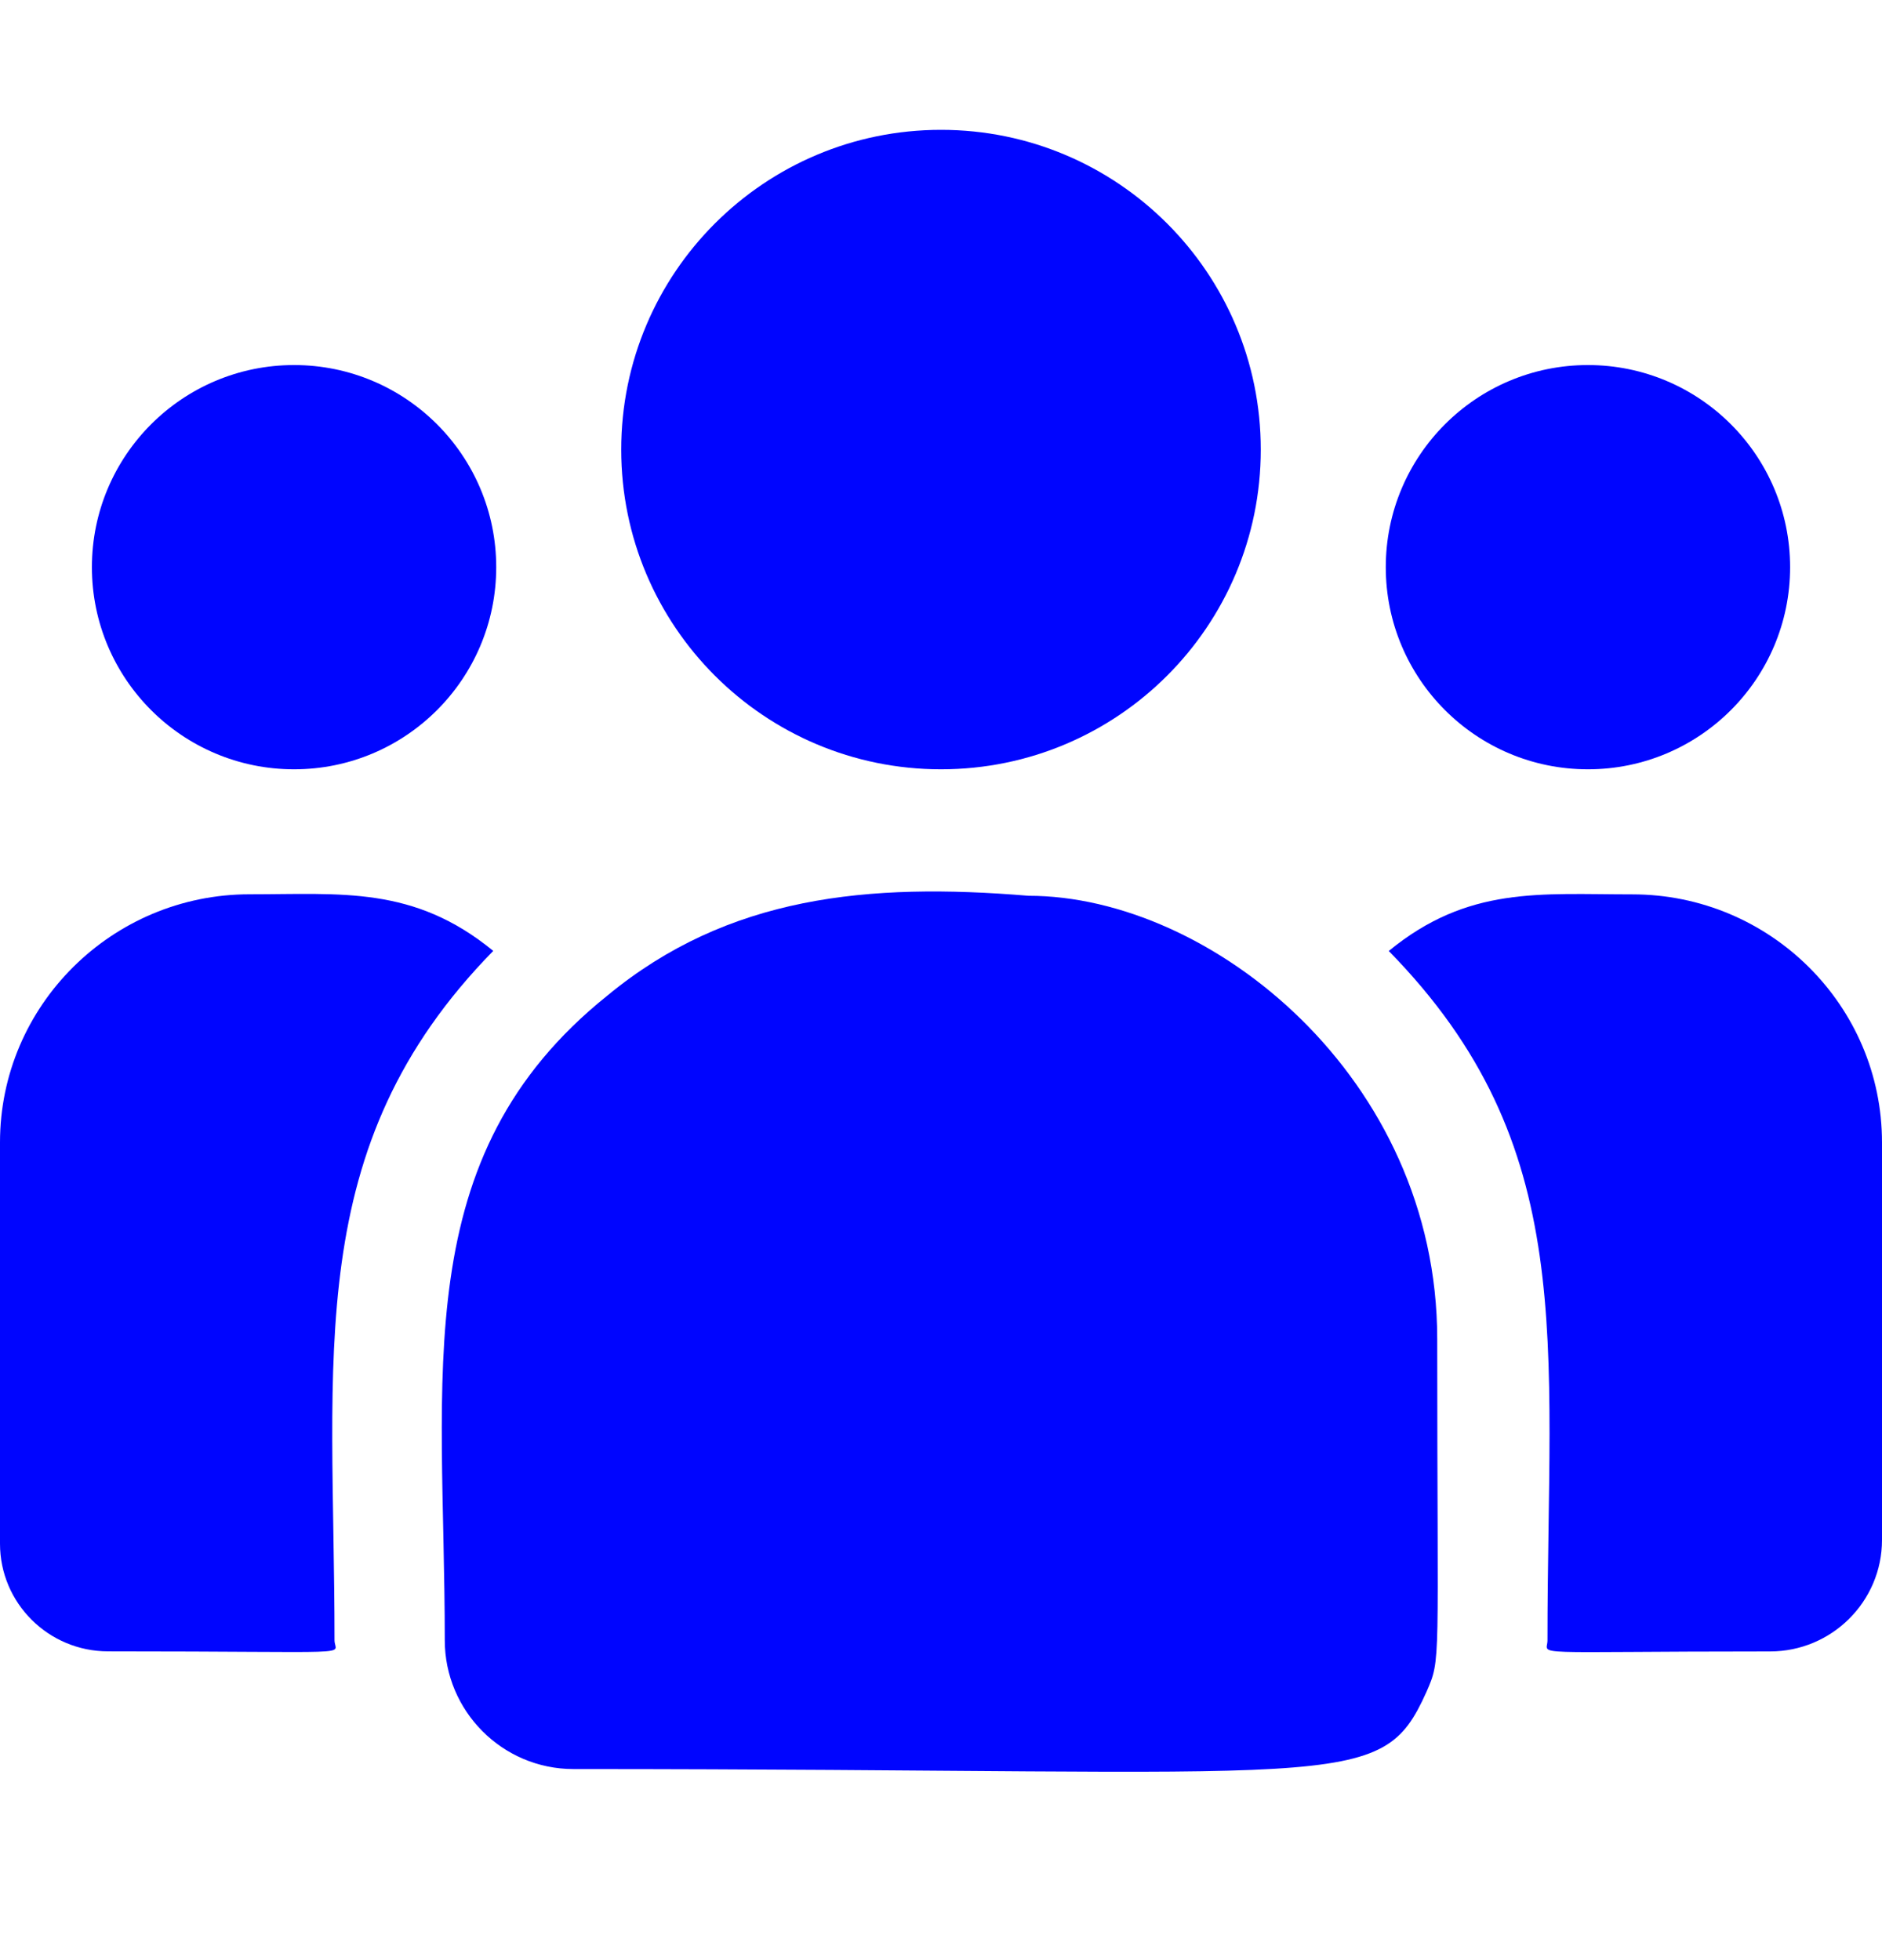
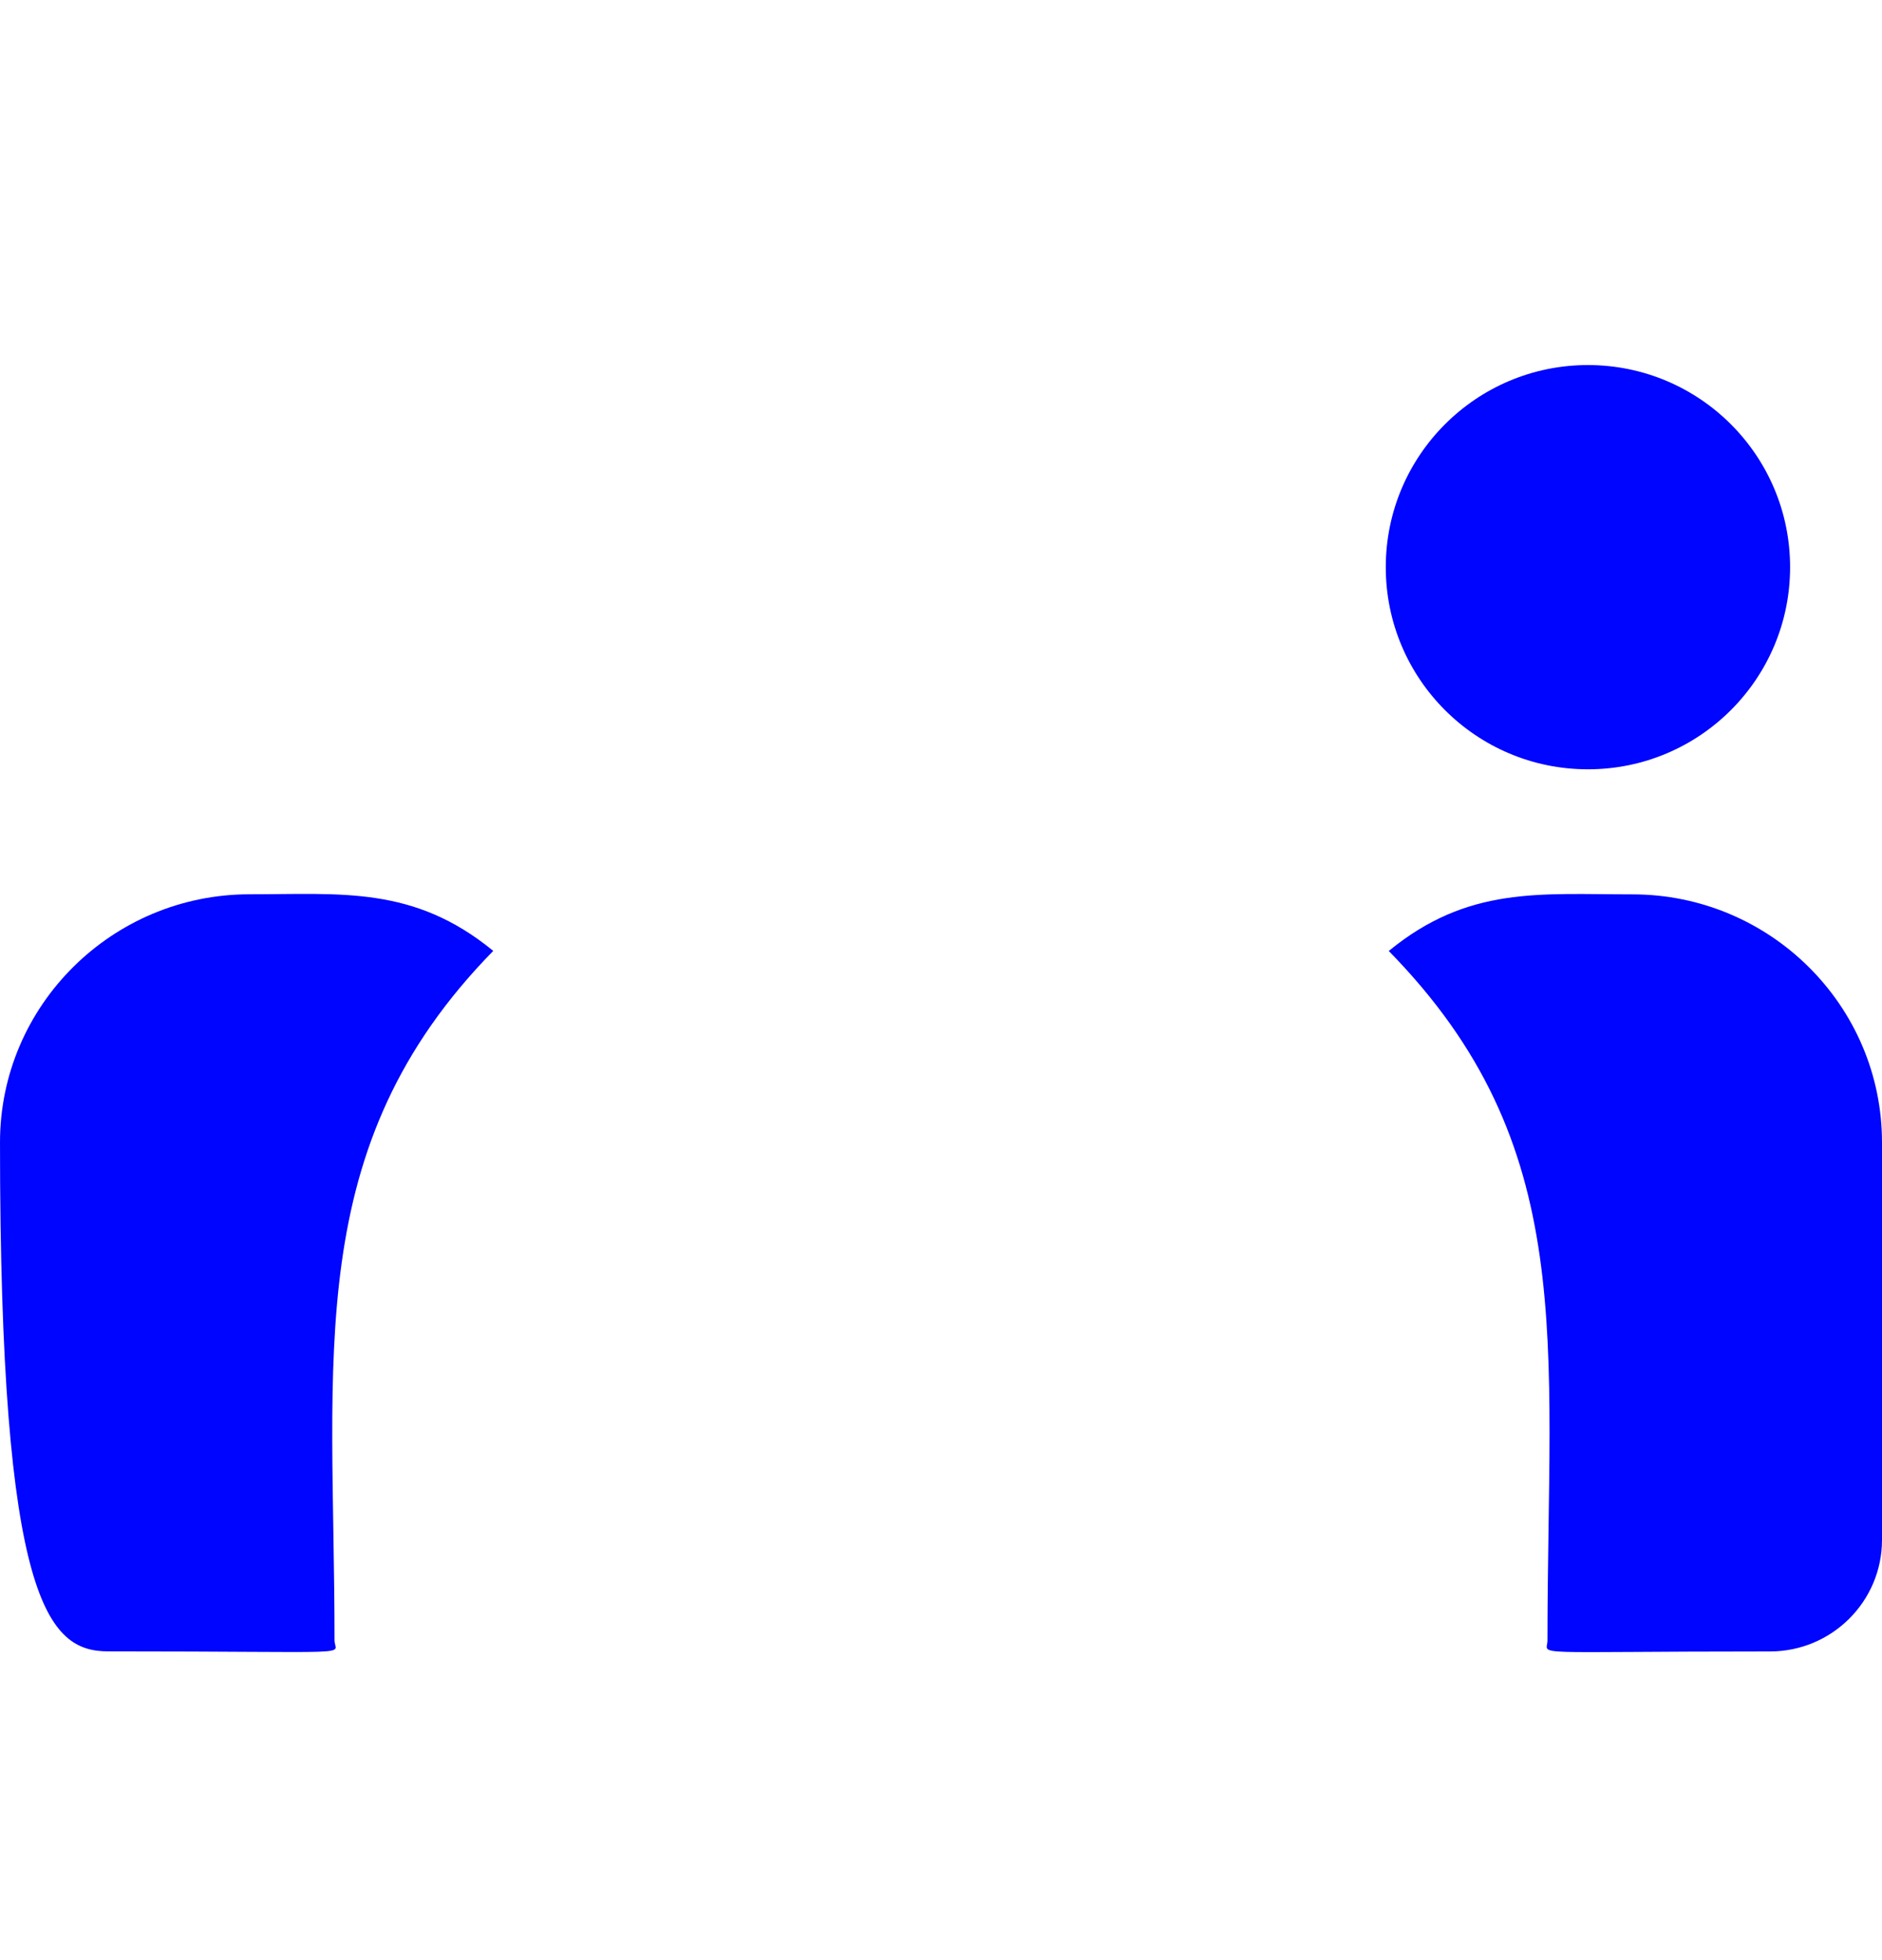
<svg xmlns="http://www.w3.org/2000/svg" width="24" height="25" viewBox="0 0 24 25" fill="none">
-   <path d="M12 9.812C14.252 9.812 16.078 7.987 16.078 5.734C16.078 3.482 14.252 1.656 12 1.656C9.748 1.656 7.922 3.482 7.922 5.734C7.922 7.987 9.748 9.812 12 9.812Z" fill="#0005FF" />
  <path d="M20.25 9.812C21.674 9.812 22.828 8.658 22.828 7.234C22.828 5.811 21.674 4.656 20.25 4.656C18.826 4.656 17.672 5.811 17.672 7.234C17.672 8.658 18.826 9.812 20.25 9.812Z" fill="#0005FF" />
-   <path d="M3.75 9.812C5.174 9.812 6.328 8.658 6.328 7.234C6.328 5.811 5.174 4.656 3.75 4.656C2.326 4.656 1.172 5.811 1.172 7.234C1.172 8.658 2.326 9.812 3.75 9.812Z" fill="#0005FF" />
-   <path d="M6.29 12.128C5.275 11.296 4.356 11.406 3.183 11.406C1.428 11.406 0 12.826 0 14.57V19.689C0 20.447 0.618 21.062 1.379 21.062C4.661 21.062 4.266 21.122 4.266 20.921C4.266 17.293 3.836 14.633 6.29 12.128Z" fill="#0005FF" />
-   <path d="M13.116 11.425C11.066 11.255 9.285 11.427 7.748 12.696C5.177 14.755 5.672 17.529 5.672 20.921C5.672 21.819 6.402 22.563 7.313 22.563C17.208 22.563 17.602 22.882 18.189 21.583C18.381 21.143 18.328 21.283 18.328 17.079C18.328 13.741 15.437 11.425 13.116 11.425Z" fill="#0005FF" />
+   <path d="M6.29 12.128C5.275 11.296 4.356 11.406 3.183 11.406C1.428 11.406 0 12.826 0 14.57C0 20.447 0.618 21.062 1.379 21.062C4.661 21.062 4.266 21.122 4.266 20.921C4.266 17.293 3.836 14.633 6.29 12.128Z" fill="#0005FF" />
  <path d="M20.817 11.407C19.637 11.407 18.723 11.298 17.71 12.129C20.146 14.616 19.734 17.094 19.734 20.922C19.734 21.124 19.406 21.063 22.572 21.063C23.36 21.063 24 20.425 24 19.641V14.571C24 12.826 22.572 11.407 20.817 11.407Z" fill="#0005FF" />
</svg>